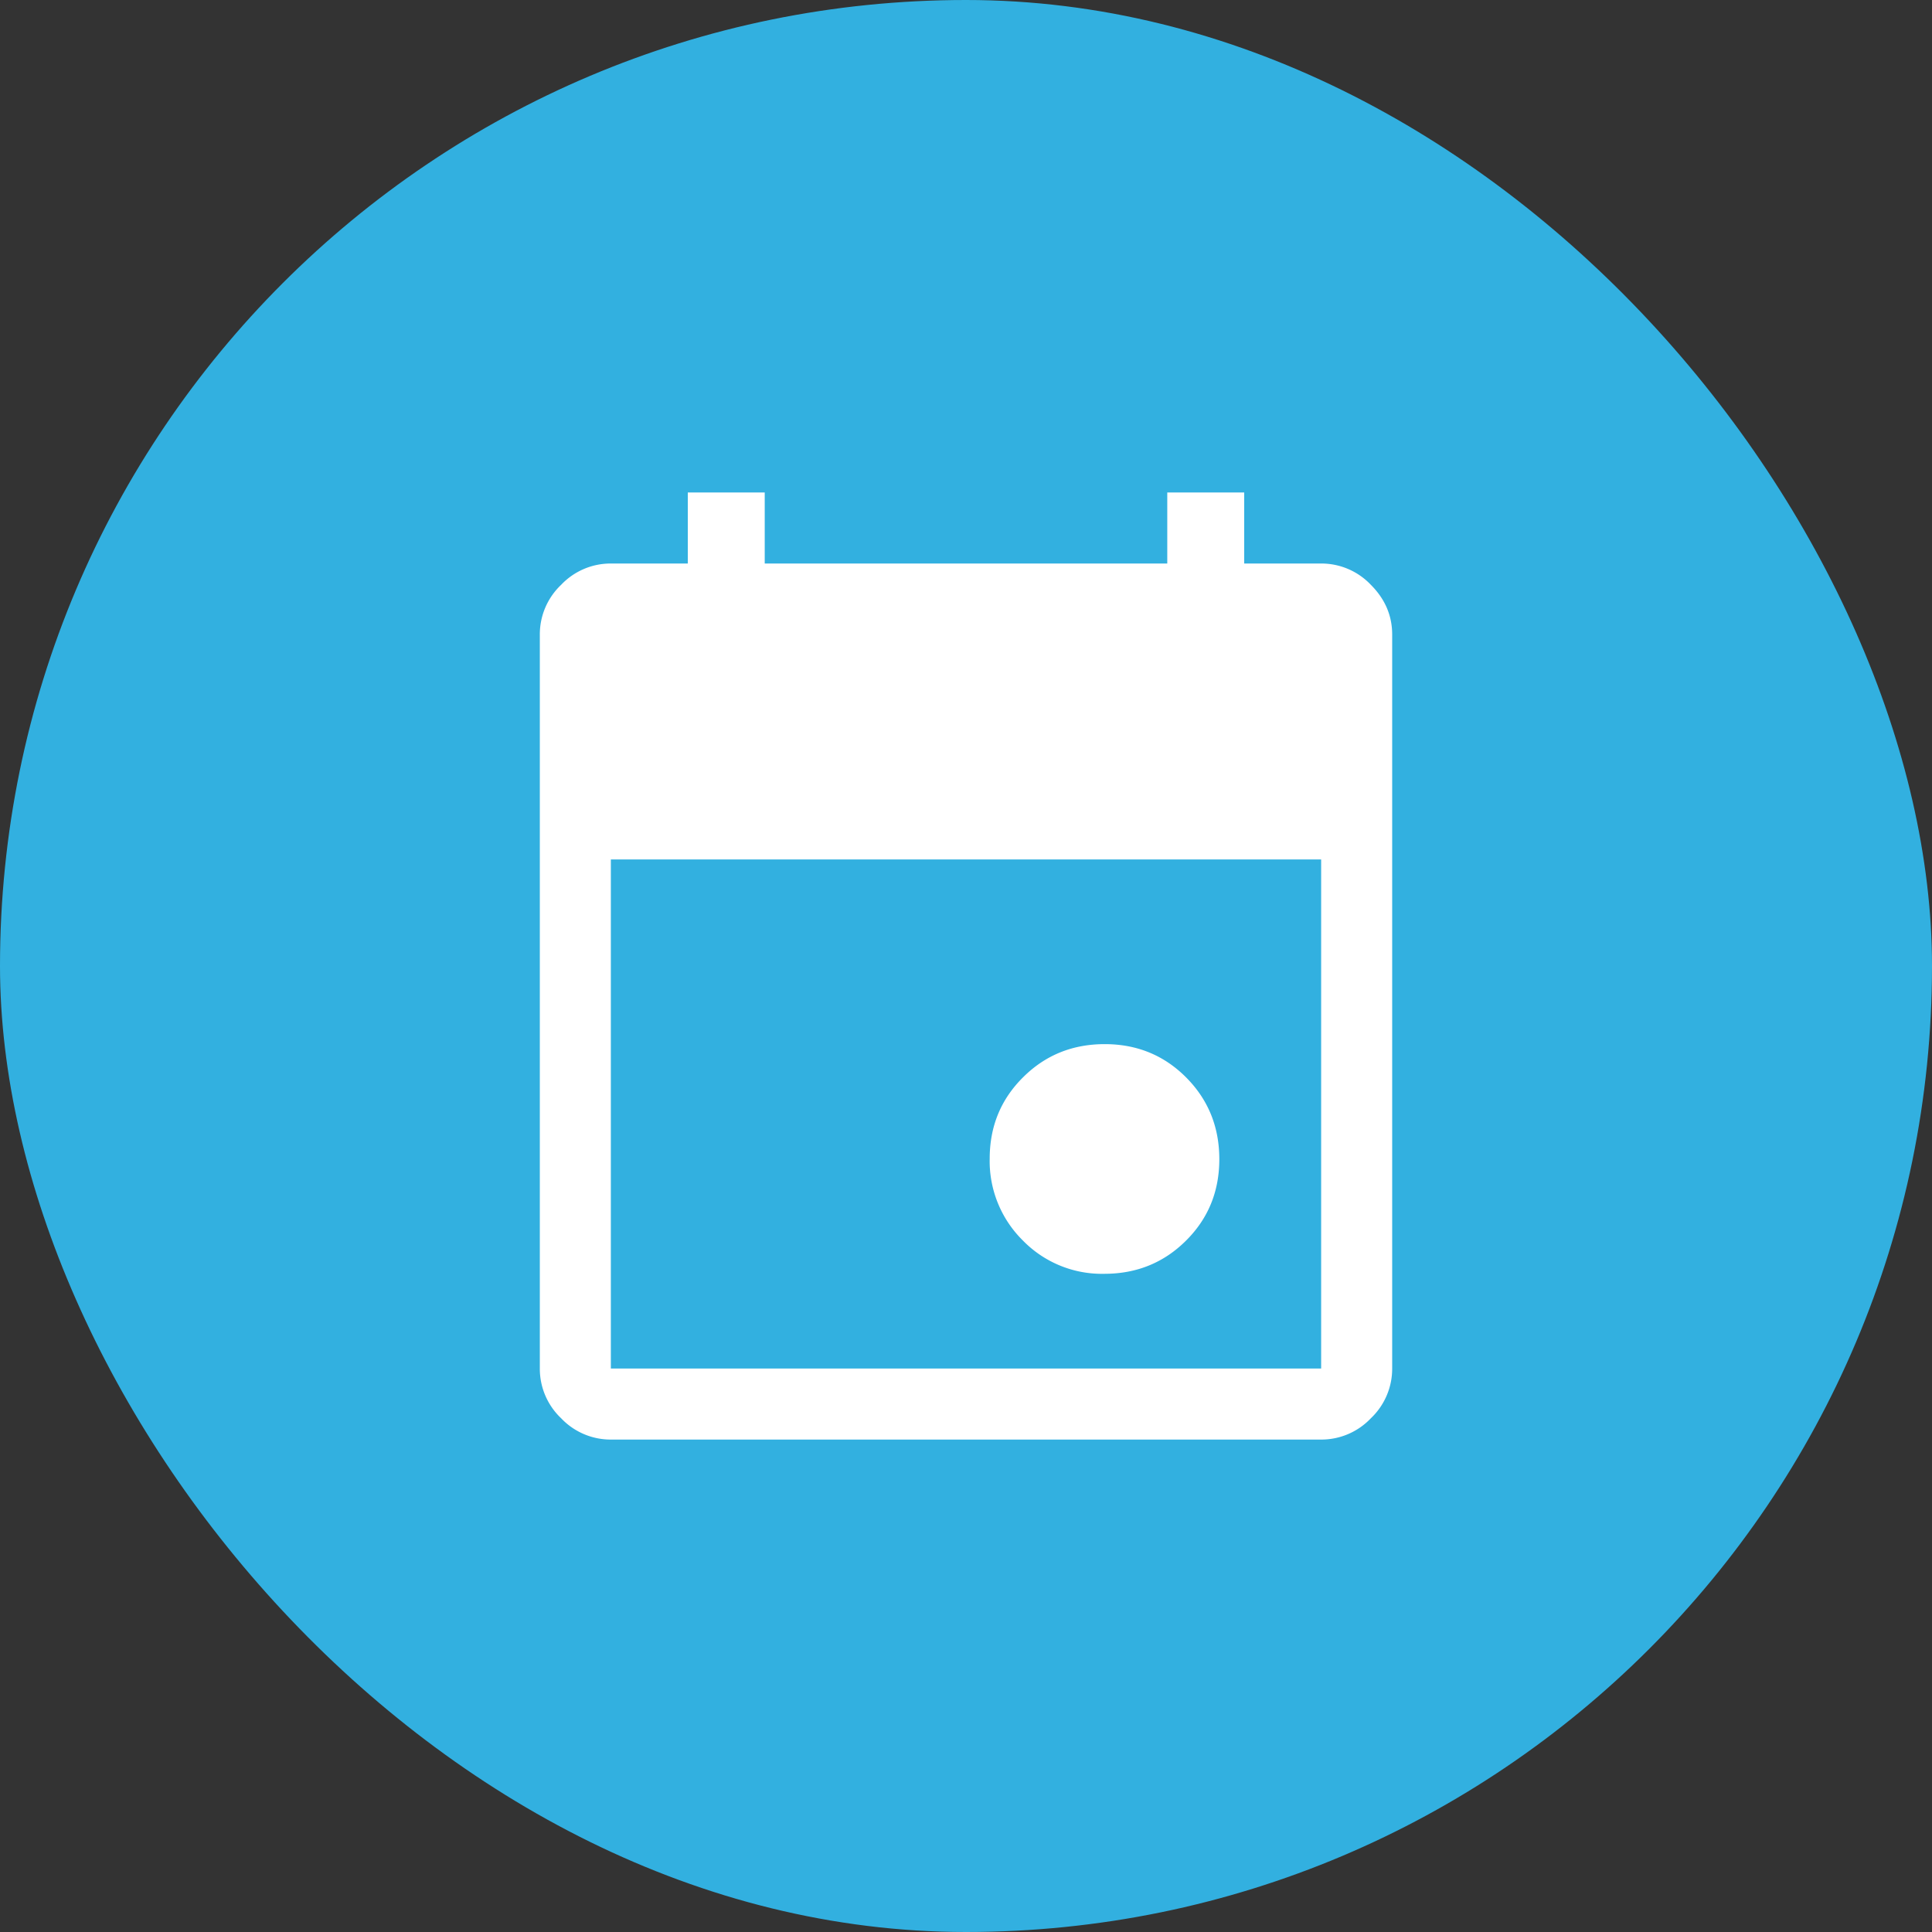
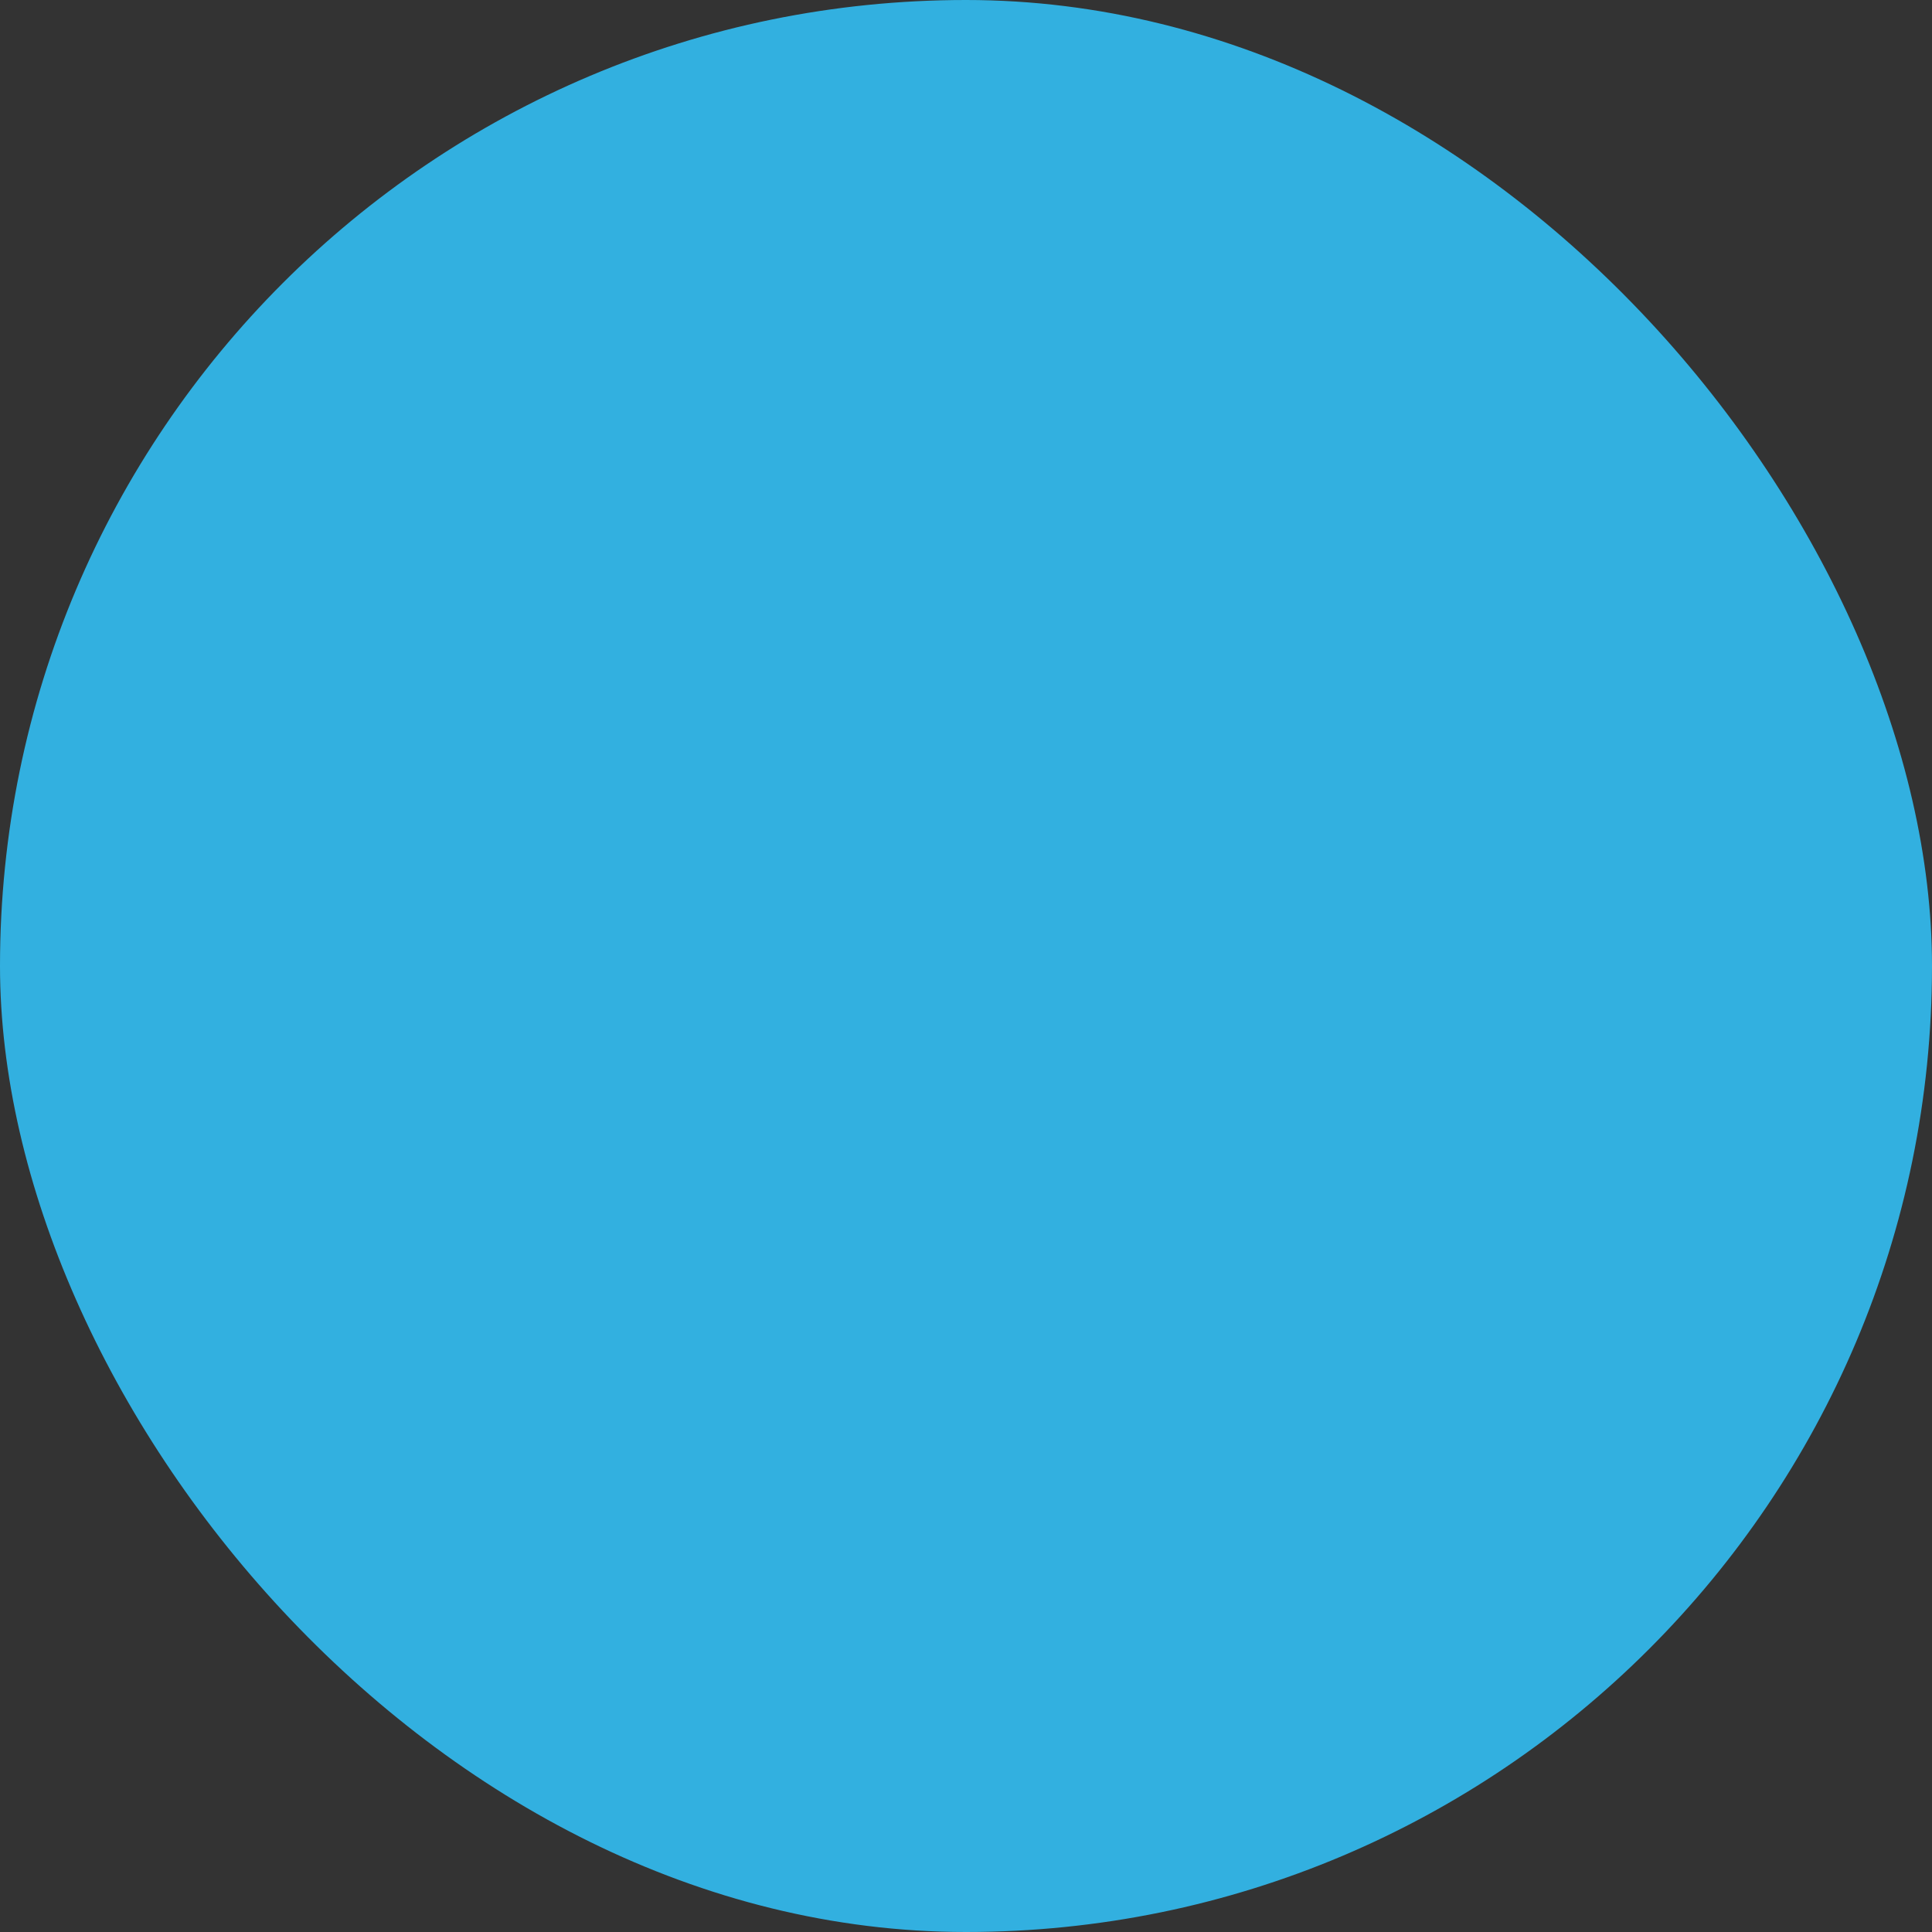
<svg xmlns="http://www.w3.org/2000/svg" width="34" height="34" viewBox="0 0 34 34" fill="none">
  <rect x="0" y="0" width="34" height="34" fill="#333333" stroke="none" />
  <rect width="34" height="34" rx="17" fill="#32B0E0" />
-   <path d="M19.434 22.417A1.942 1.942 0 0 1 18 21.83a1.961 1.961 0 0 1-.583-1.438c0-.567.195-1.044.587-1.433.391-.39.87-.584 1.437-.584.567 0 1.045.196 1.434.587.389.392.583.871.583 1.438s-.195 1.045-.587 1.434c-.391.389-.87.583-1.437.583zm-8.684 2.917a1.2 1.2 0 0 1-.875-.375 1.2 1.2 0 0 1-.375-.875V11.167a1.2 1.2 0 0 1 .375-.875 1.2 1.2 0 0 1 .875-.375h1.354v-1.25h1.354v1.25h7.084v-1.25h1.354v1.25h1.354a1.2 1.2 0 0 1 .875.375c.25.25.375.542.375.875v12.917a1.2 1.2 0 0 1-.375.875 1.2 1.2 0 0 1-.875.375h-12.5zm0-1.25h12.5v-8.959h-12.5v8.959z" fill="#fff" />
</svg>